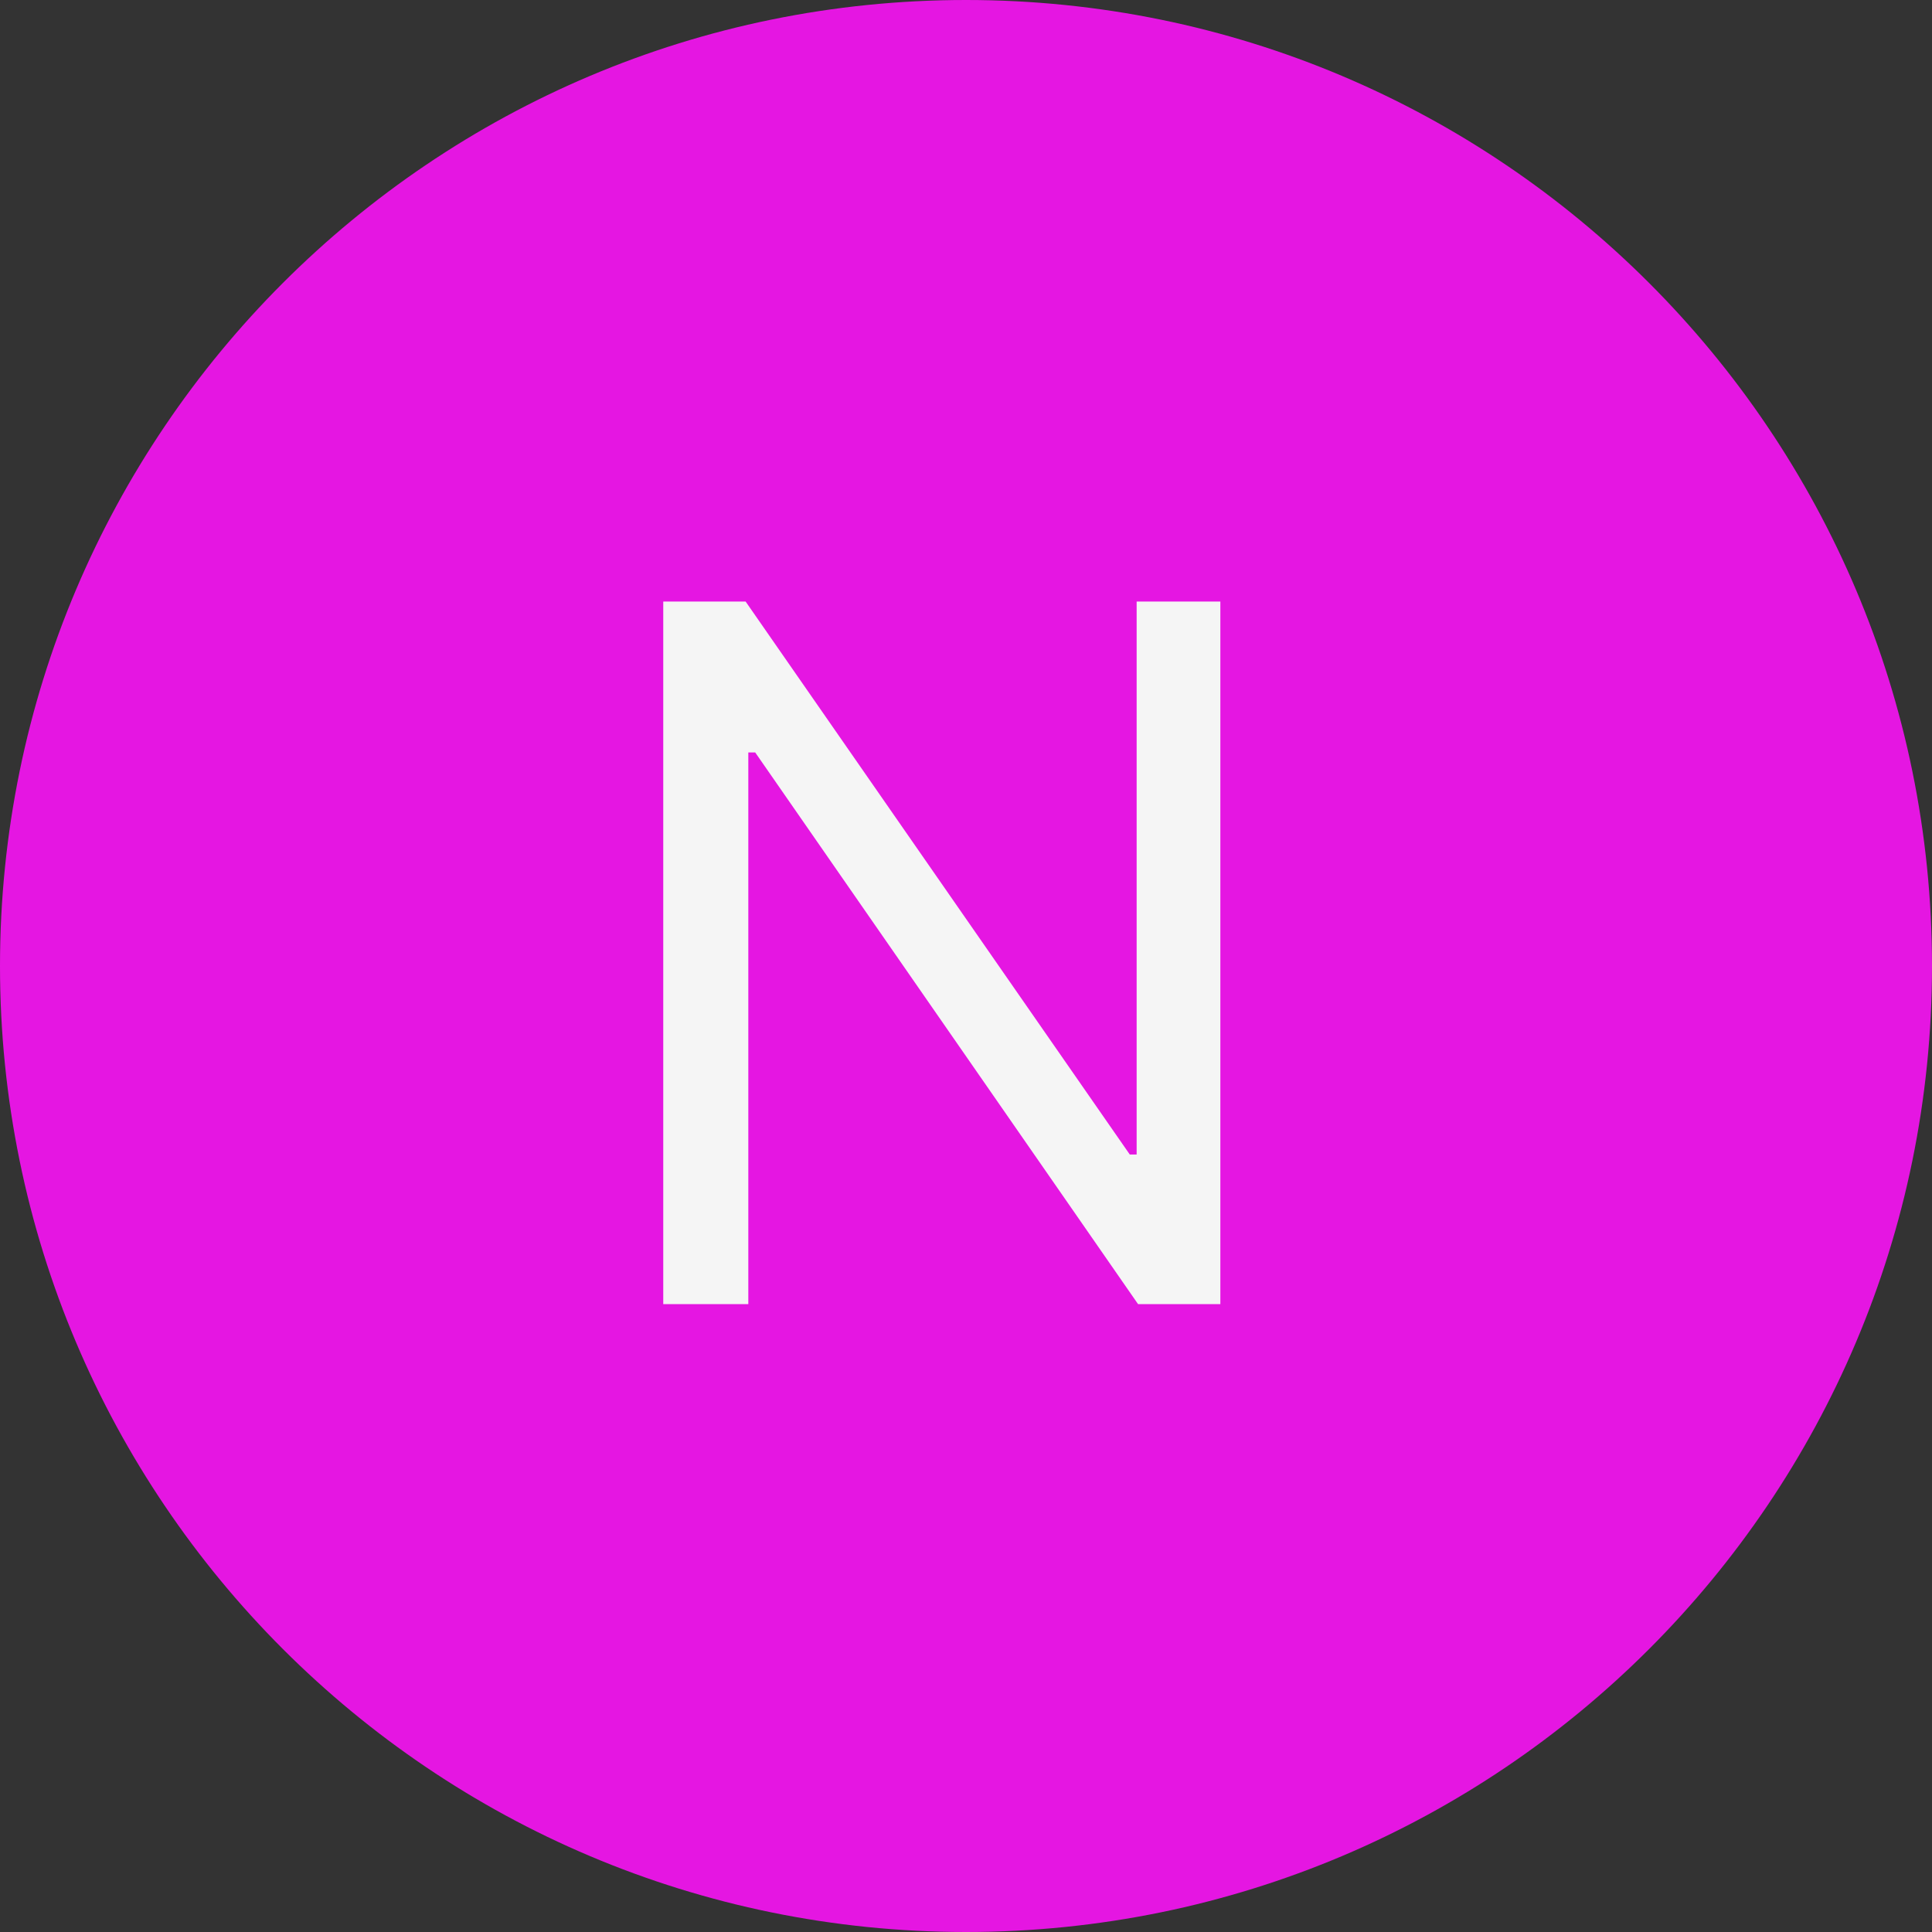
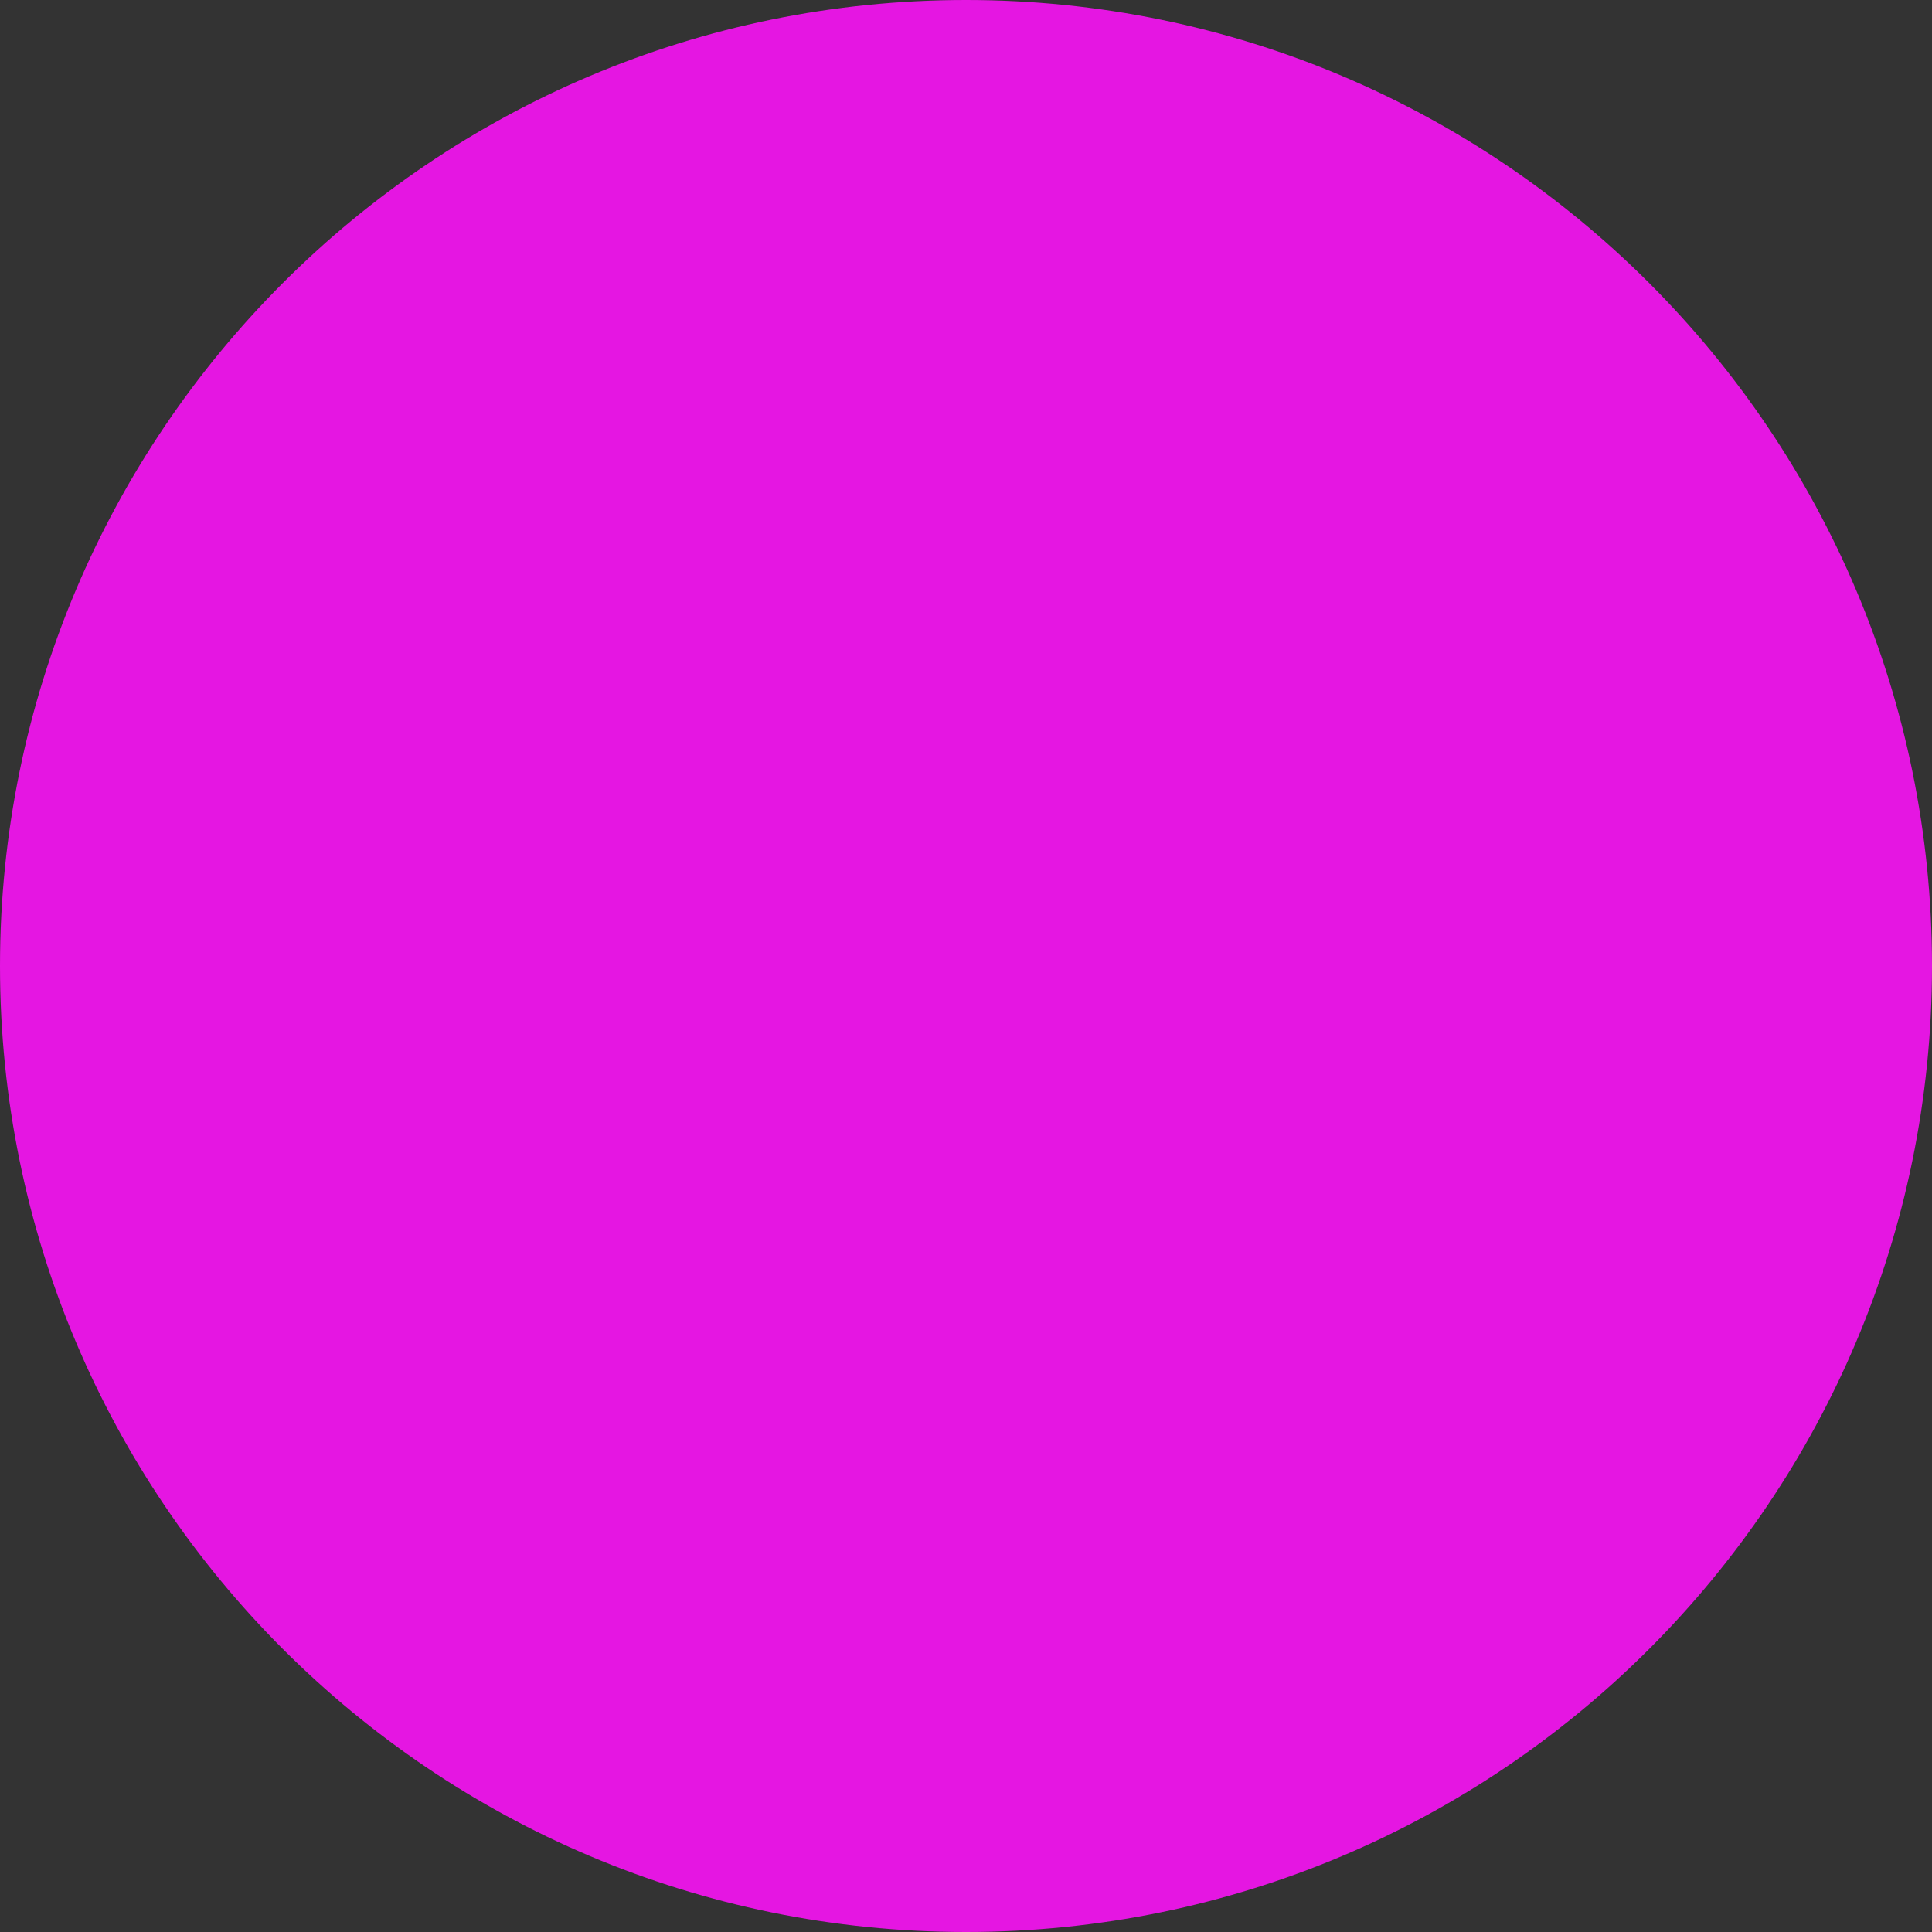
<svg xmlns="http://www.w3.org/2000/svg" width="40" height="40" viewBox="0 0 40 40" fill="none">
  <rect x="0" y="0" width="40" height="40" fill="#333333" stroke="none" />
  <path d="M0 20C0 8.954 8.954 0 20 0V0C31.046 0 40 8.954 40 20V20C40 31.046 31.046 40 20 40V40C8.954 40 0 31.046 0 20V20Z" fill="#E516E2" />
-   <path d="M25.266 12.454V27H23.562L15.636 15.579H15.493V27H13.732V12.454H15.437L23.391 23.903H23.533V12.454H25.266Z" fill="#F5F5F5" />
</svg>